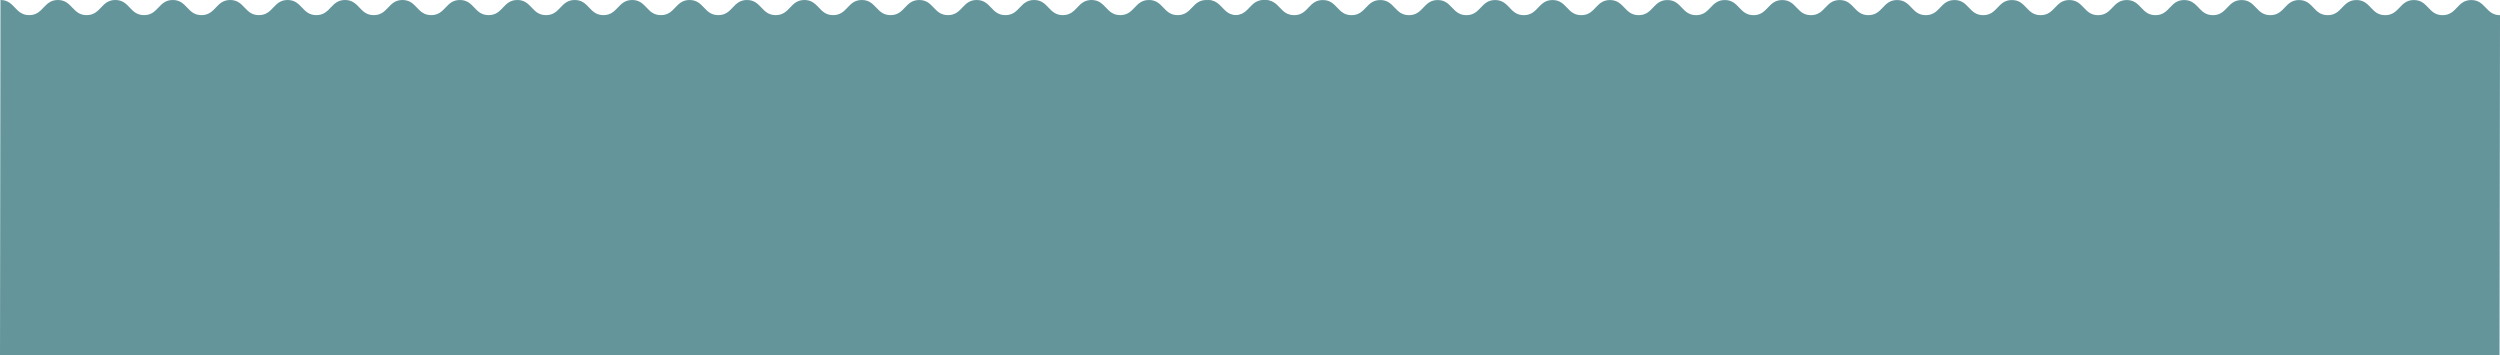
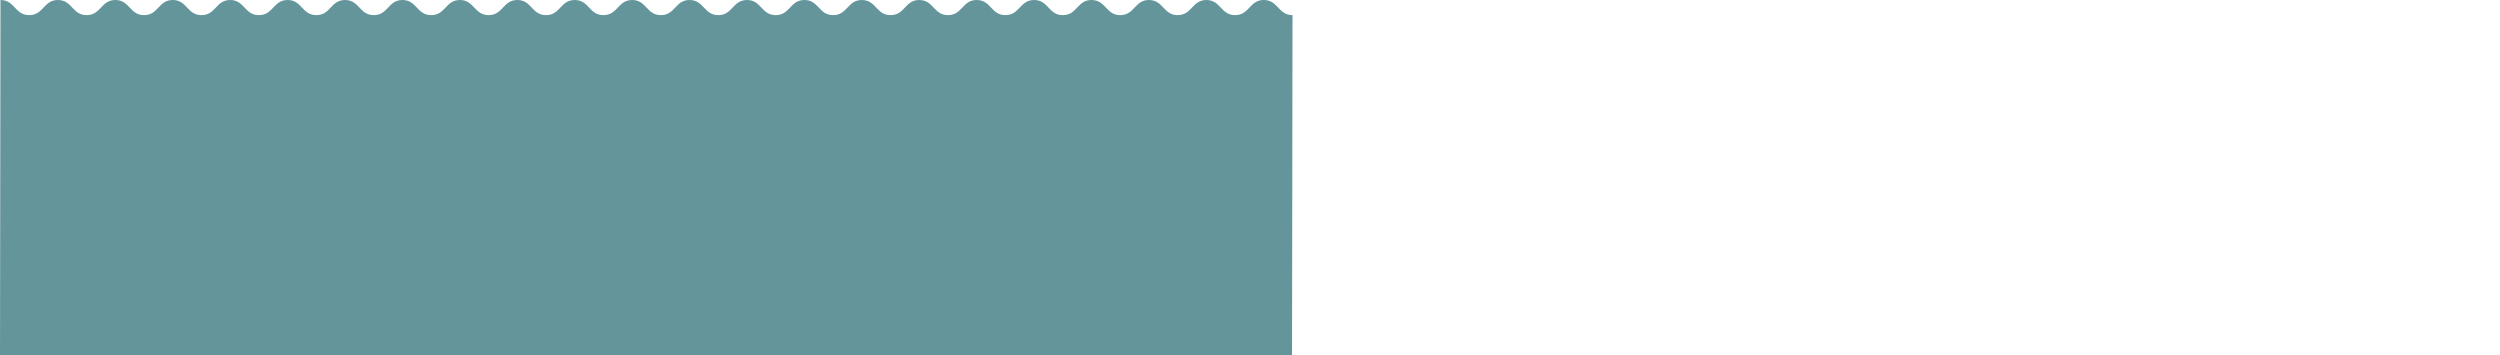
<svg xmlns="http://www.w3.org/2000/svg" id="Livello_1" data-name="Livello 1" viewBox="0 0 2643.63 375.61">
  <defs>
    <style>.cls-1{fill:#64959b;}</style>
  </defs>
  <path class="cls-1" d="M1333,54.66c-15.18,0-15.18-16-30.36-16s-15.18,16-30.36,16-15.18-16-30.36-16-15.18,16-30.36,16-15.18-16-30.36-16-15.18,16-30.36,16-15.18-16-30.36-16-15.18,16-30.36,16-15.18-16-30.36-16-15.18,16-30.36,16-15.18-16-30.36-16-15.18,16-30.36,16-15.18-16-30.36-16-15.18,16-30.36,16-15.18-16-30.36-16-15.18,16-30.36,16-15.18-16-30.37-16-15.18,16-30.36,16-15.17-16-30.35-16-15.18,16-30.36,16-15.18-16-30.36-16-15.18,16-30.36,16-15.18-16-30.35-16-15.19,16-30.37,16-15.18-16-30.36-16-15.18,16-30.36,16-15.18-16-30.36-16-15.17,16-30.35,16-15.19-16-30.37-16-15.18,16-30.36,16-15.18-16-30.36-16-15.18,16-30.36,16-15.19-16-30.37-16-15.18,16-30.36,16-15.18-16-30.36-16-15.18,16-30.37,16-15.18-16-30.36-16-15.18,16-30.36,16-15.18-16-30.36-16-15.18,16-30.37,16-15.18-16-30.36-16-15.19,16-30.37,16-15.18-16-30.37-16-15.18,16-30.37,16-15.18-16-30.37-16l-.5,375.58H1332.5Z" transform="translate(33.77 -38.66)" />
-   <path class="cls-1" d="M2609.87,54.7c-15.18,0-15.18-16-30.36-16s-15.18,16-30.36,16-15.18-16-30.36-16-15.18,16-30.36,16-15.18-16-30.36-16-15.18,16-30.36,16-15.18-16-30.36-16-15.18,16-30.36,16-15.18-16-30.36-16-15.18,16-30.36,16-15.18-16-30.36-16-15.18,16-30.36,16-15.18-16-30.36-16-15.18,16-30.36,16-15.19-16-30.37-16-15.18,16-30.36,16-15.18-16-30.36-16-15.18,16-30.36,16-15.18-16-30.36-16-15.18,16-30.35,16-15.18-16-30.36-16-15.18,16-30.36,16-15.18-16-30.36-16-15.18,16-30.36,16-15.18-16-30.36-16-15.18,16-30.36,16-15.18-16-30.36-16-15.18,16-30.36,16-15.18-16-30.36-16-15.18,16-30.36,16-15.19-16-30.37-16-15.18,16-30.36,16-15.18-16-30.36-16-15.18,16-30.36,16-15.19-16-30.37-16-15.18,16-30.36,16-15.18-16-30.36-16-15.18,16-30.36,16-15.18-16-30.36-16-15.19,16-30.37,16-15.18-16-30.37-16-15.18,16-30.36,16-15.19-16-30.37-16-15.19,16-30.37,16-15.19-16-30.37-16l-.5,375.57H2609.37Z" transform="translate(33.77 -38.66)" />
</svg>